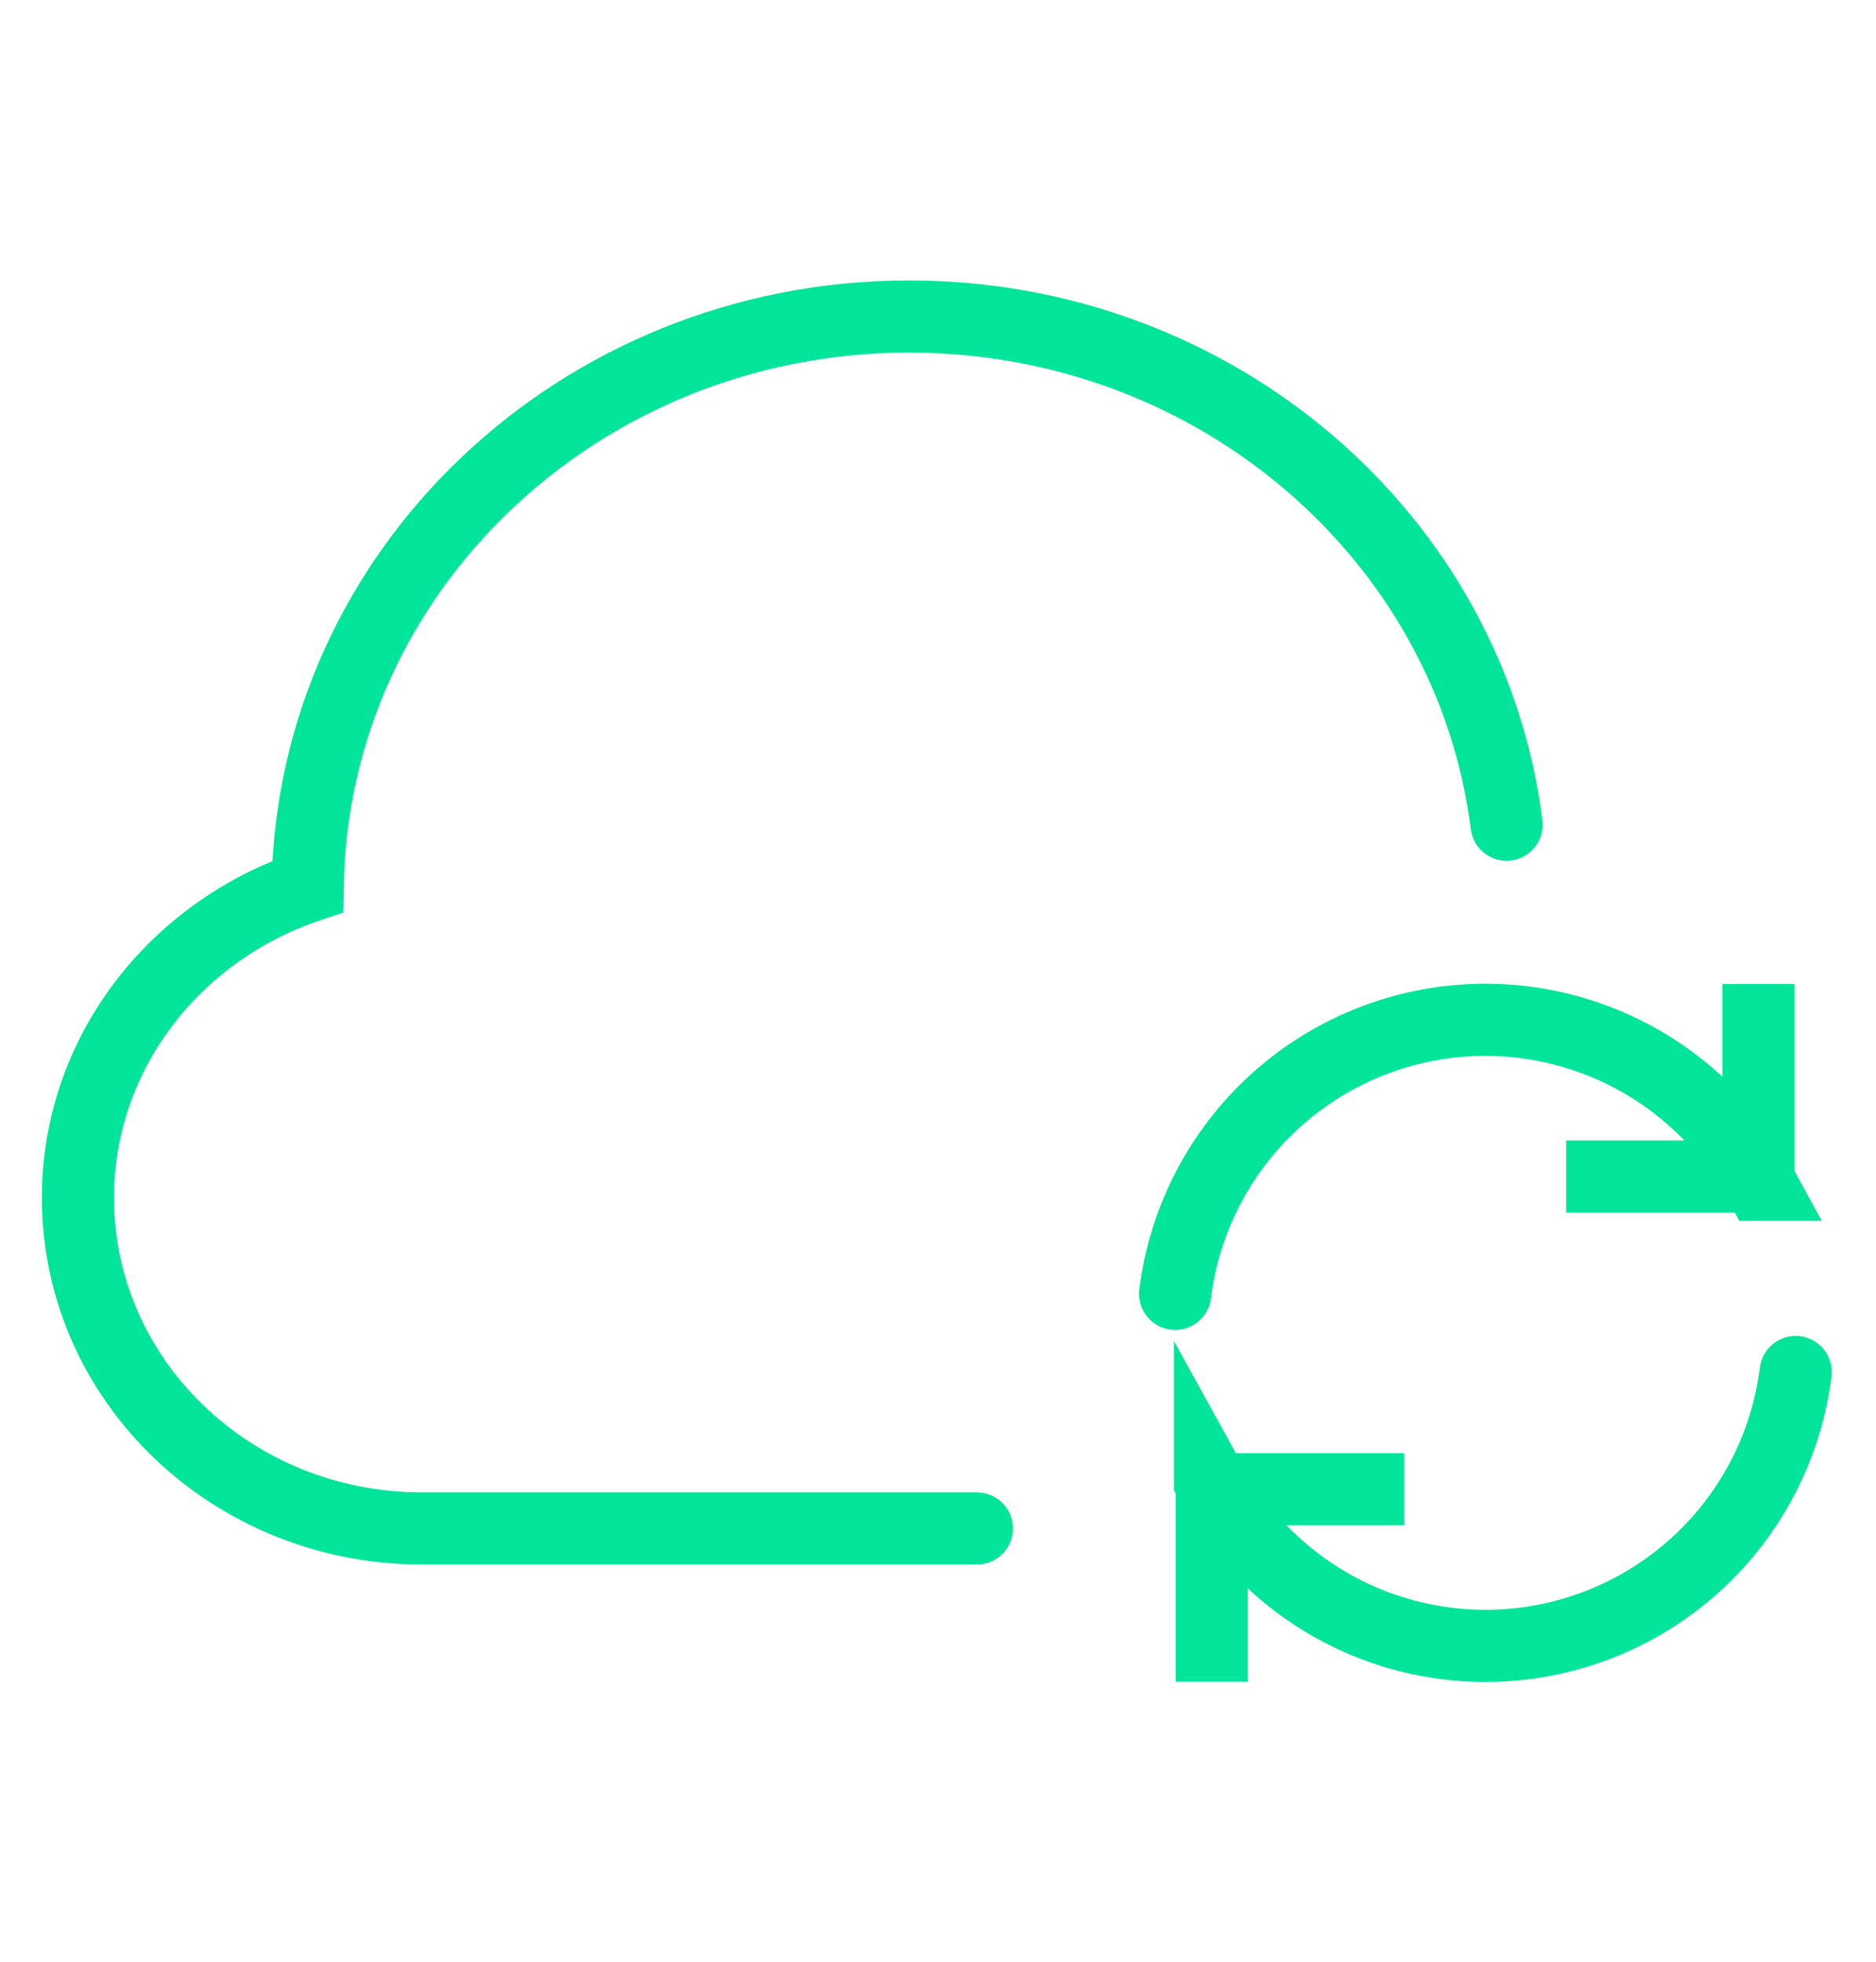
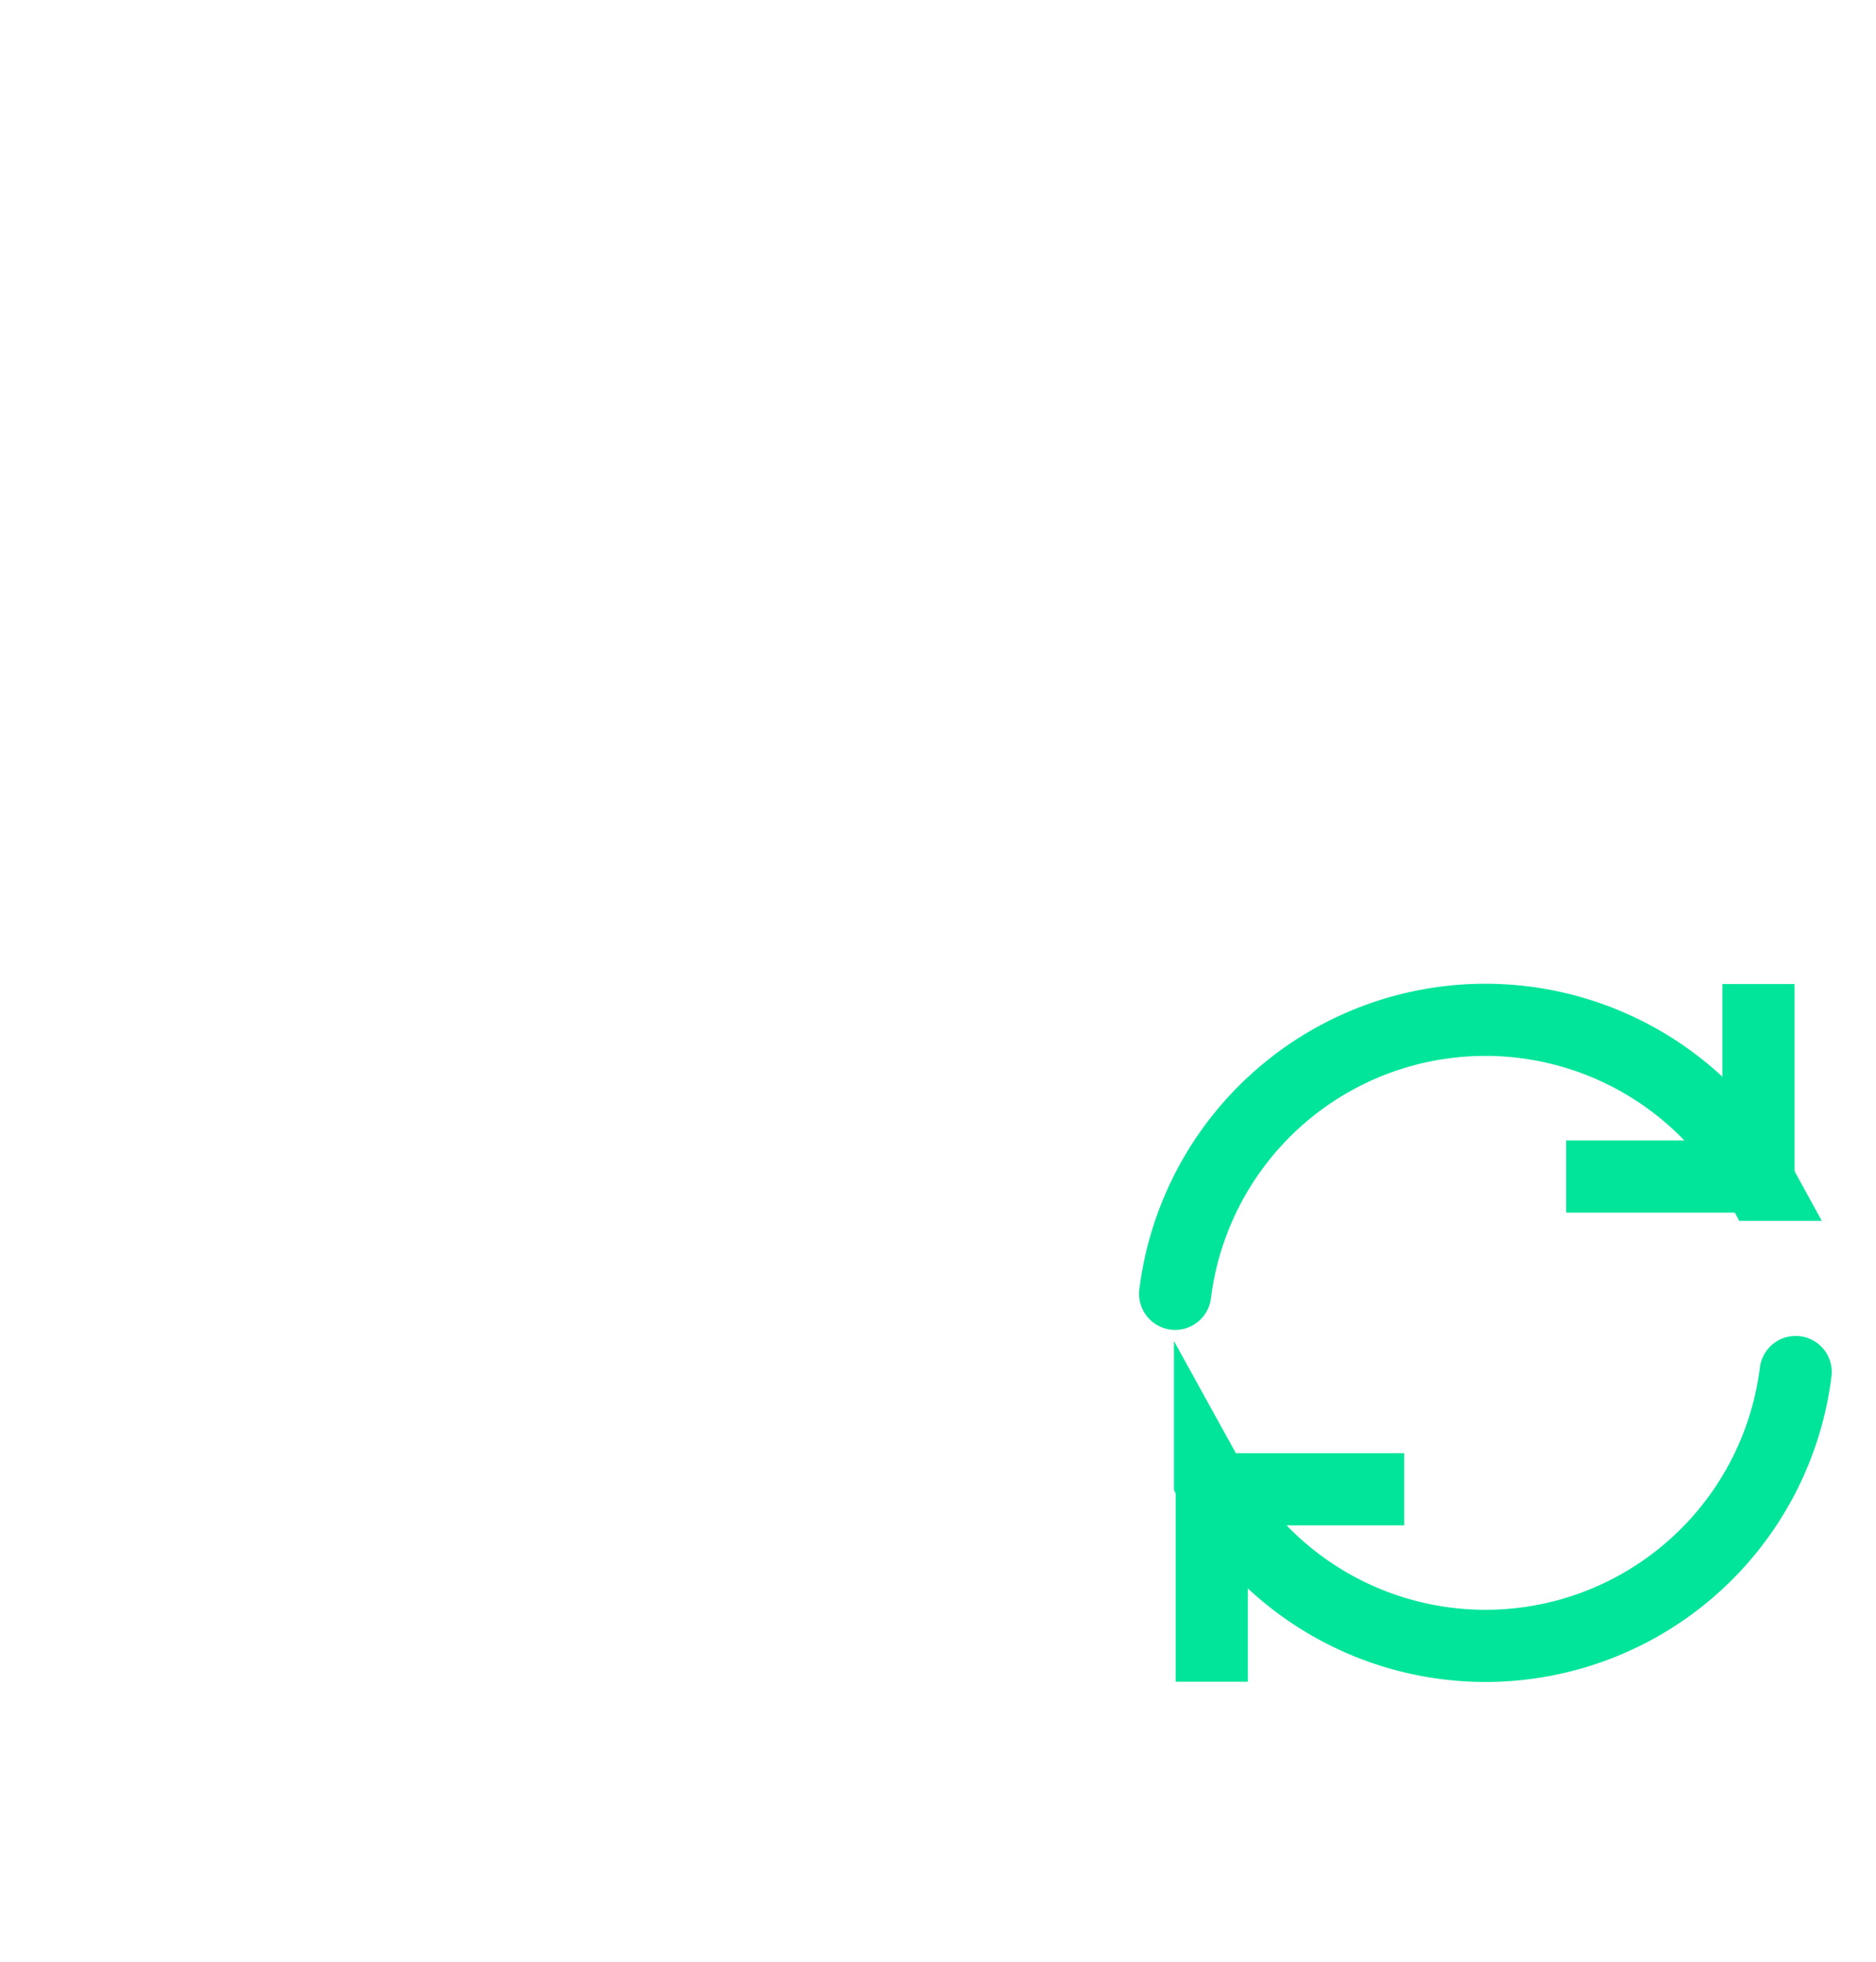
<svg xmlns="http://www.w3.org/2000/svg" width="22" height="23" fill="none">
-   <path stroke="#00E599" stroke-linecap="round" stroke-miterlimit="10" stroke-width=".846" d="M11.456 17.92H4.947c-2.227 0-4.033-1.735-4.033-3.876 0-1.688 1.126-3.12 2.694-3.651.056-3.699 3.19-6.682 7.053-6.682 3.609 0 6.585 2.601 7.007 5.958" />
  <path stroke="#00E599" stroke-linecap="square" stroke-miterlimit="10" stroke-width=".846" d="M20.622 11.96v1.834H18.79M14.21 19.294v-1.833h1.834" />
  <path stroke="#00E599" stroke-linecap="round" stroke-miterlimit="10" stroke-width=".846" d="m20.61 13.818.04.073a3.666 3.666 0 0 0-6.869 1.278m.467 2.3-.058-.105a3.666 3.666 0 0 0 6.868-1.278" />
</svg>